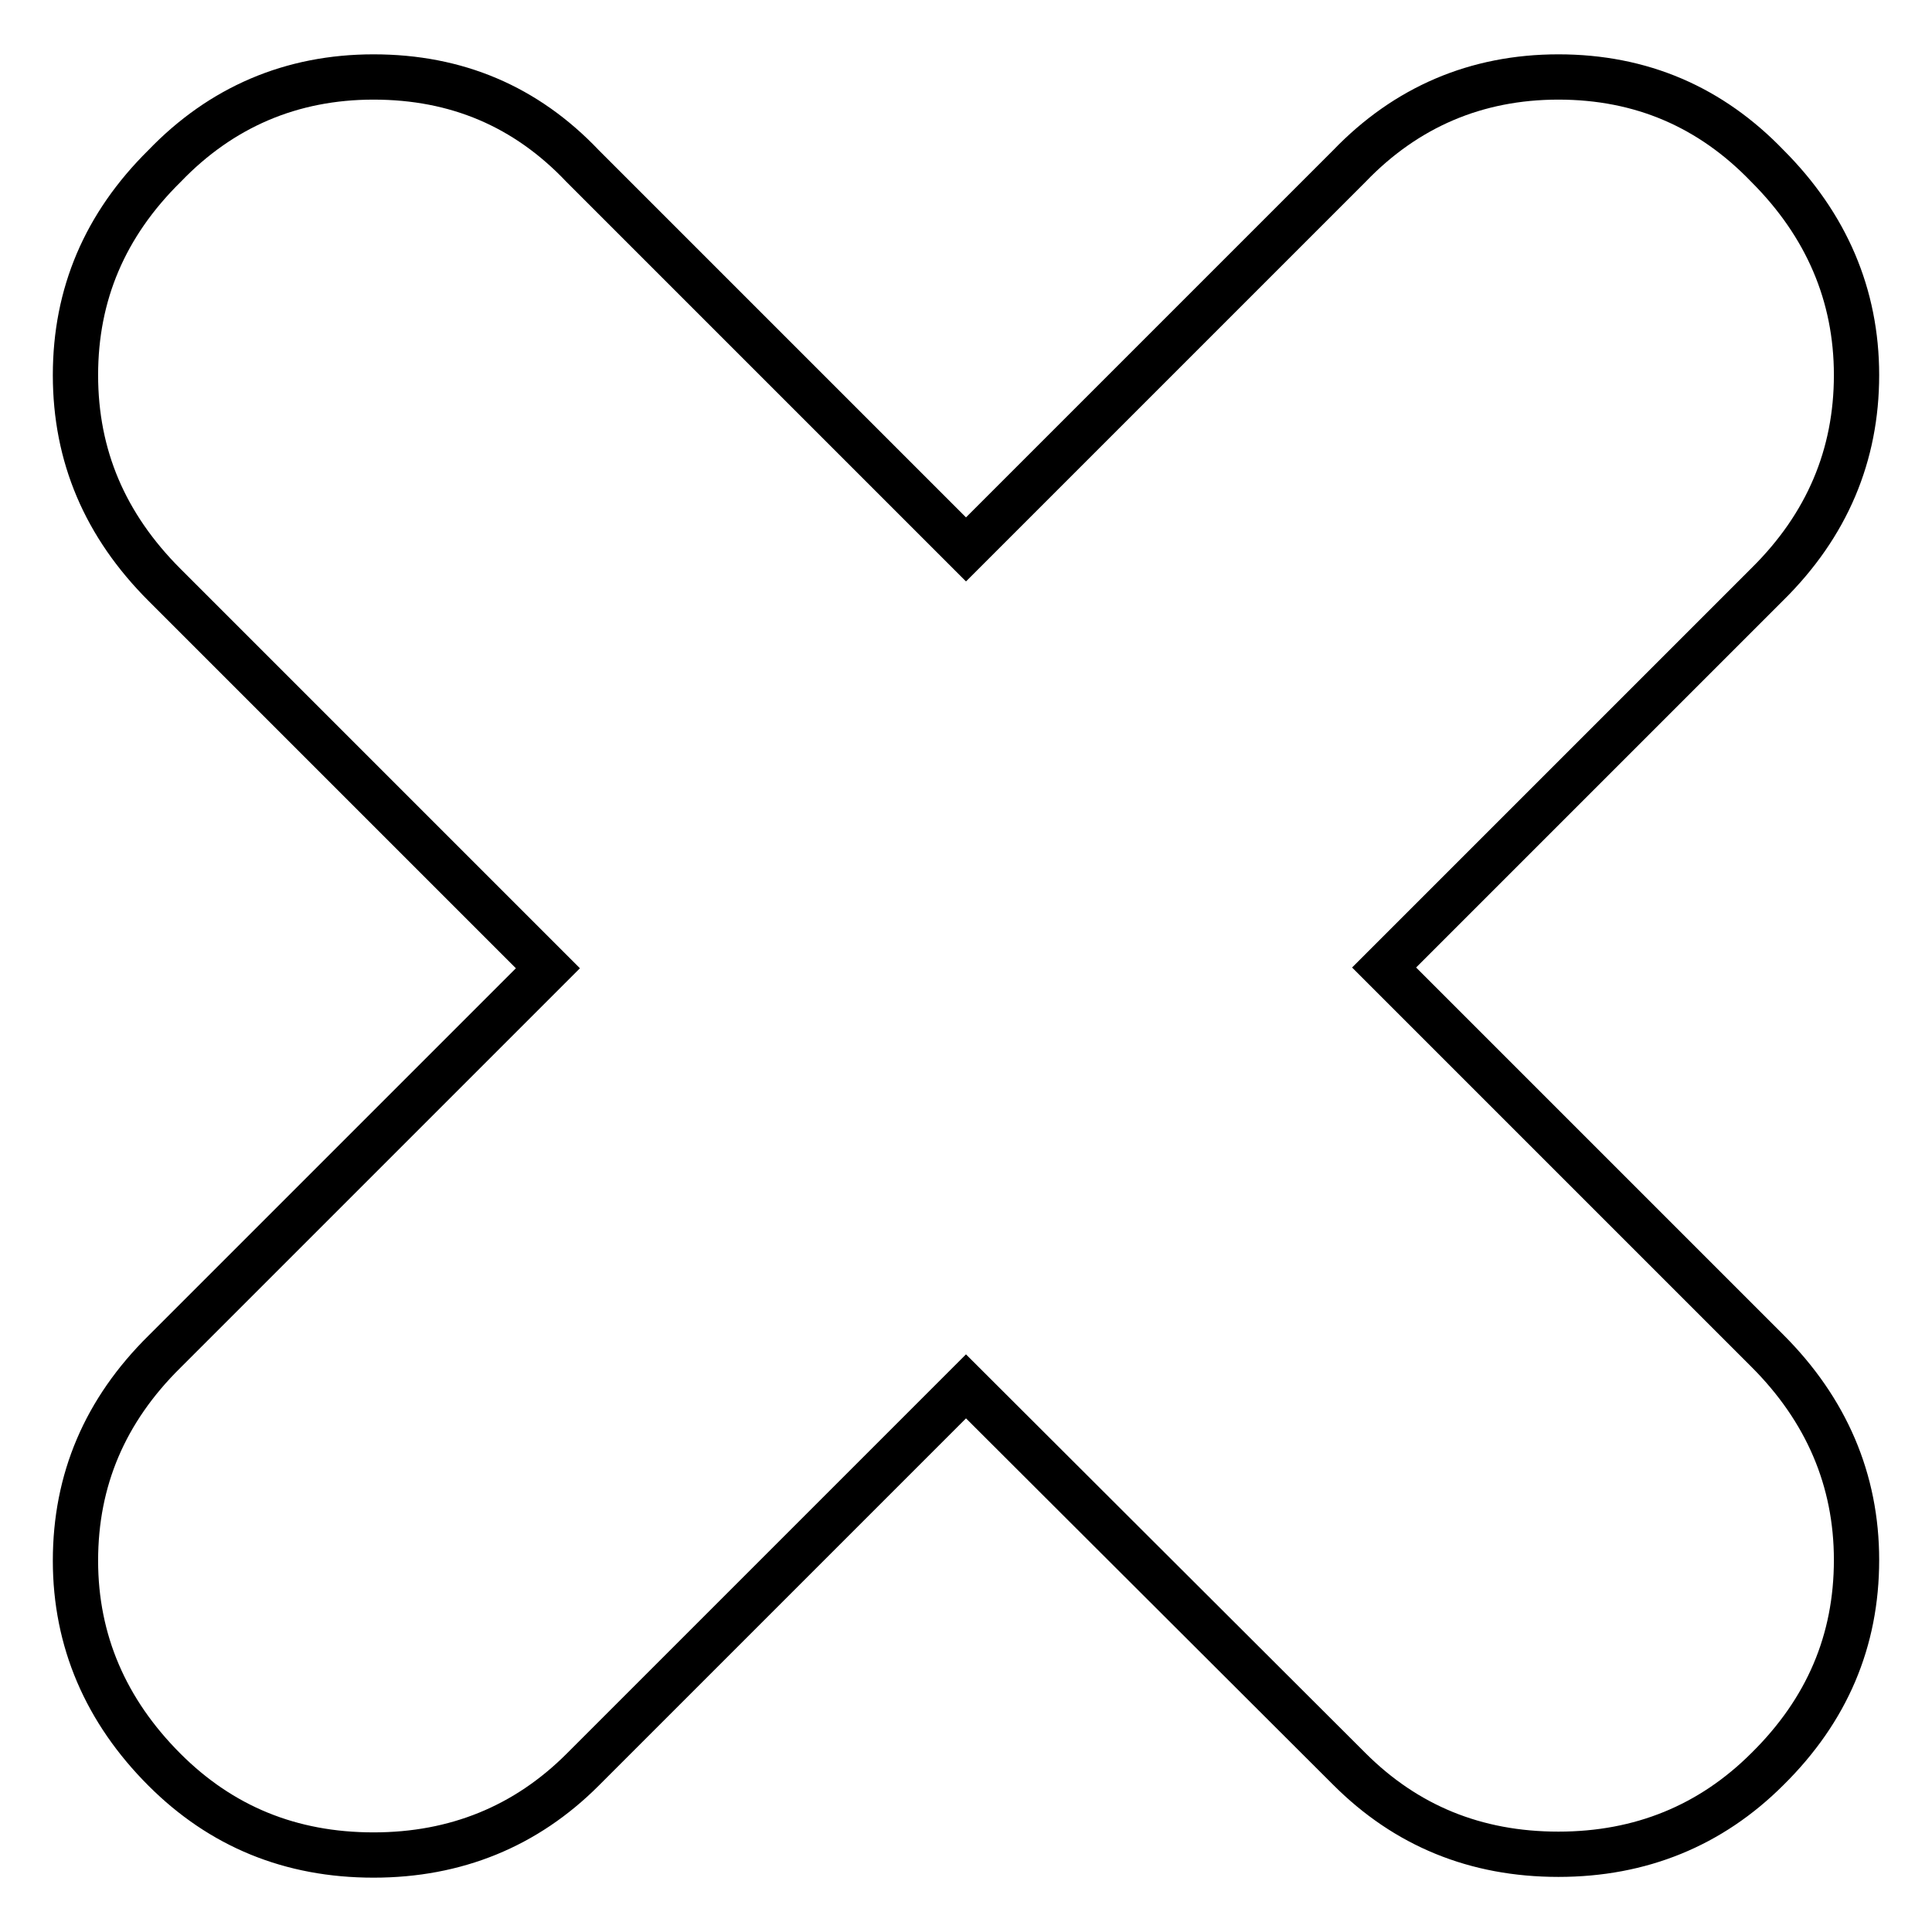
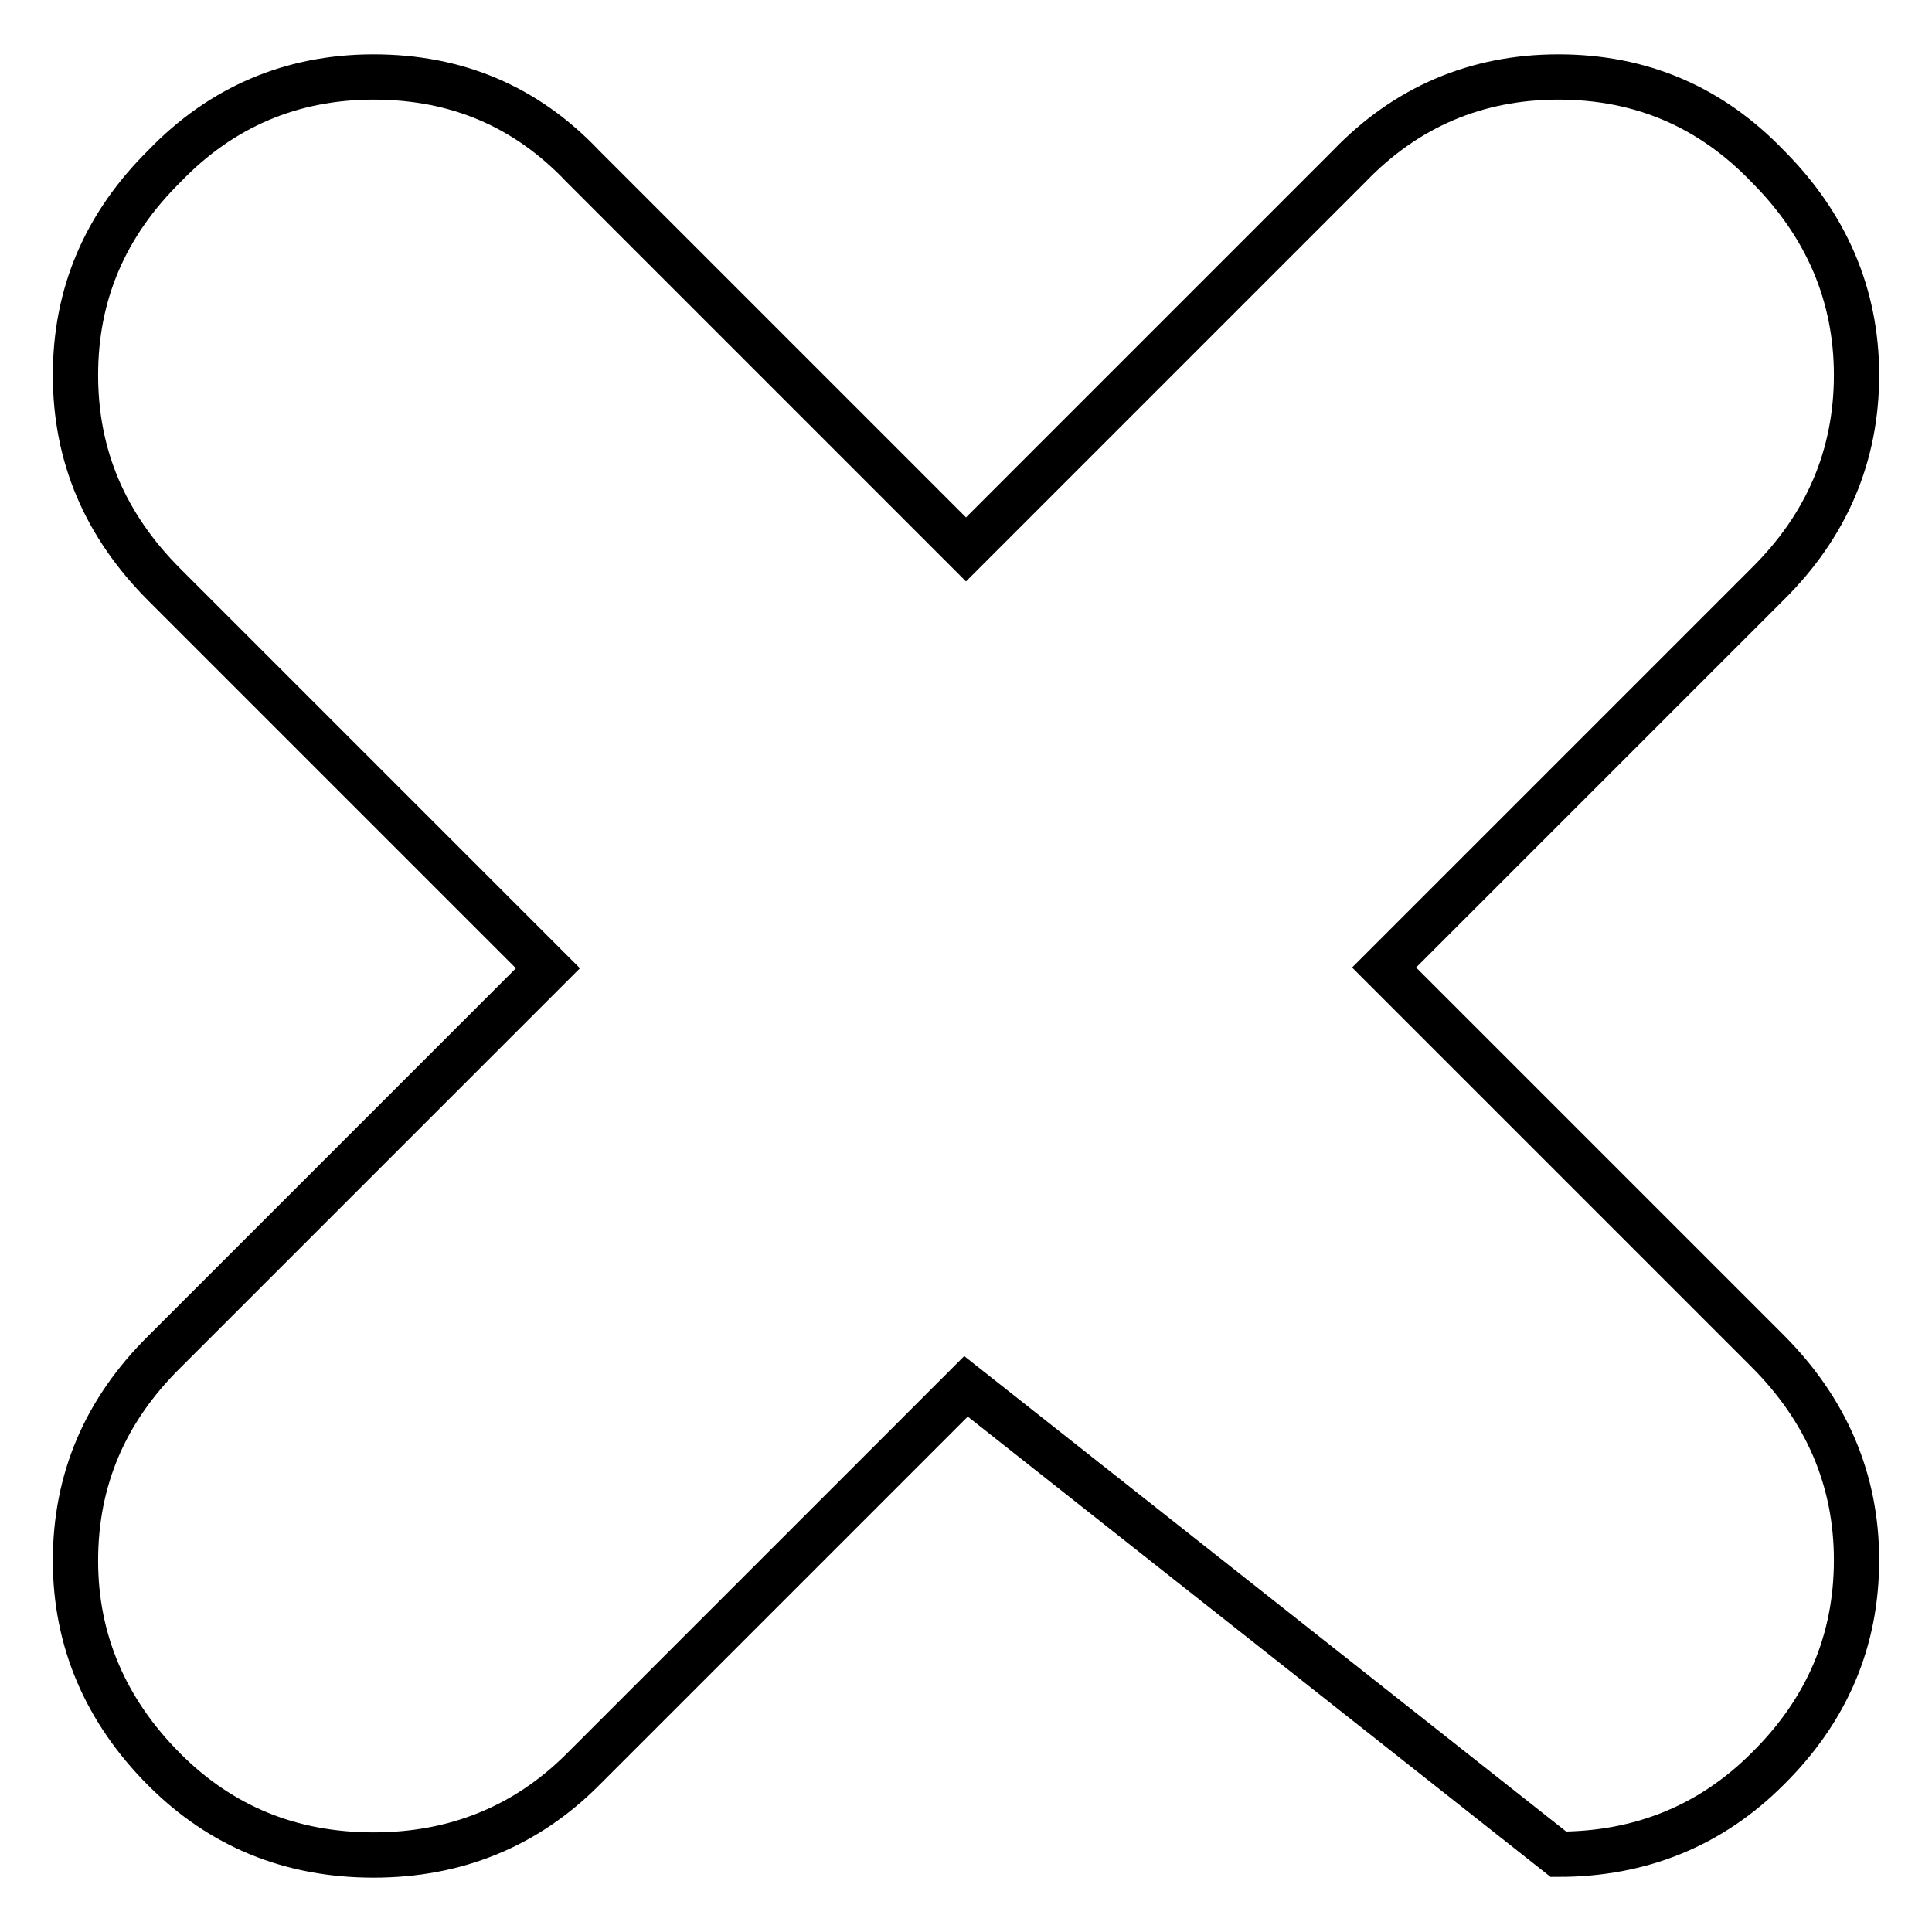
<svg xmlns="http://www.w3.org/2000/svg" version="1.1" x="0px" y="0px" viewBox="0 0 256 256" enable-background="new 0 0 256 256" xml:space="preserve">
  <g>
-     <path stroke-width="6" fill-opacity="0" stroke="#000000" d="M234.2,22c7.8,7.8,11.8,17.1,11.8,27.7s-3.9,19.9-11.8,27.7l-50.8,50.8l50.8,50.8 c7.8,7.8,11.8,17.1,11.8,27.7c0,10.7-3.9,19.9-11.8,27.7c-7.5,7.5-16.8,11.3-27.7,11.3c-11,0-20.2-3.8-27.7-11.3L128,183.7 l-50.8,50.8c-7.5,7.5-16.8,11.3-27.7,11.3c-11,0-20.2-3.8-27.7-11.3c-7.8-7.8-11.8-17.1-11.8-27.7c0-10.7,3.9-19.9,11.8-27.7 l50.8-50.8L21.8,77.5C13.9,69.6,10,60.4,10,49.7S13.9,29.8,21.8,22c7.5-7.8,16.8-11.8,27.7-11.8c11,0,20.2,3.9,27.7,11.8L128,72.8 L178.8,22c7.5-7.8,16.8-11.8,27.7-11.8C217.5,10.2,226.7,14.2,234.2,22z" />
+     <path stroke-width="6" fill-opacity="0" stroke="#000000" d="M234.2,22c7.8,7.8,11.8,17.1,11.8,27.7s-3.9,19.9-11.8,27.7l-50.8,50.8l50.8,50.8 c7.8,7.8,11.8,17.1,11.8,27.7c0,10.7-3.9,19.9-11.8,27.7c-7.5,7.5-16.8,11.3-27.7,11.3L128,183.7 l-50.8,50.8c-7.5,7.5-16.8,11.3-27.7,11.3c-11,0-20.2-3.8-27.7-11.3c-7.8-7.8-11.8-17.1-11.8-27.7c0-10.7,3.9-19.9,11.8-27.7 l50.8-50.8L21.8,77.5C13.9,69.6,10,60.4,10,49.7S13.9,29.8,21.8,22c7.5-7.8,16.8-11.8,27.7-11.8c11,0,20.2,3.9,27.7,11.8L128,72.8 L178.8,22c7.5-7.8,16.8-11.8,27.7-11.8C217.5,10.2,226.7,14.2,234.2,22z" />
  </g>
</svg>